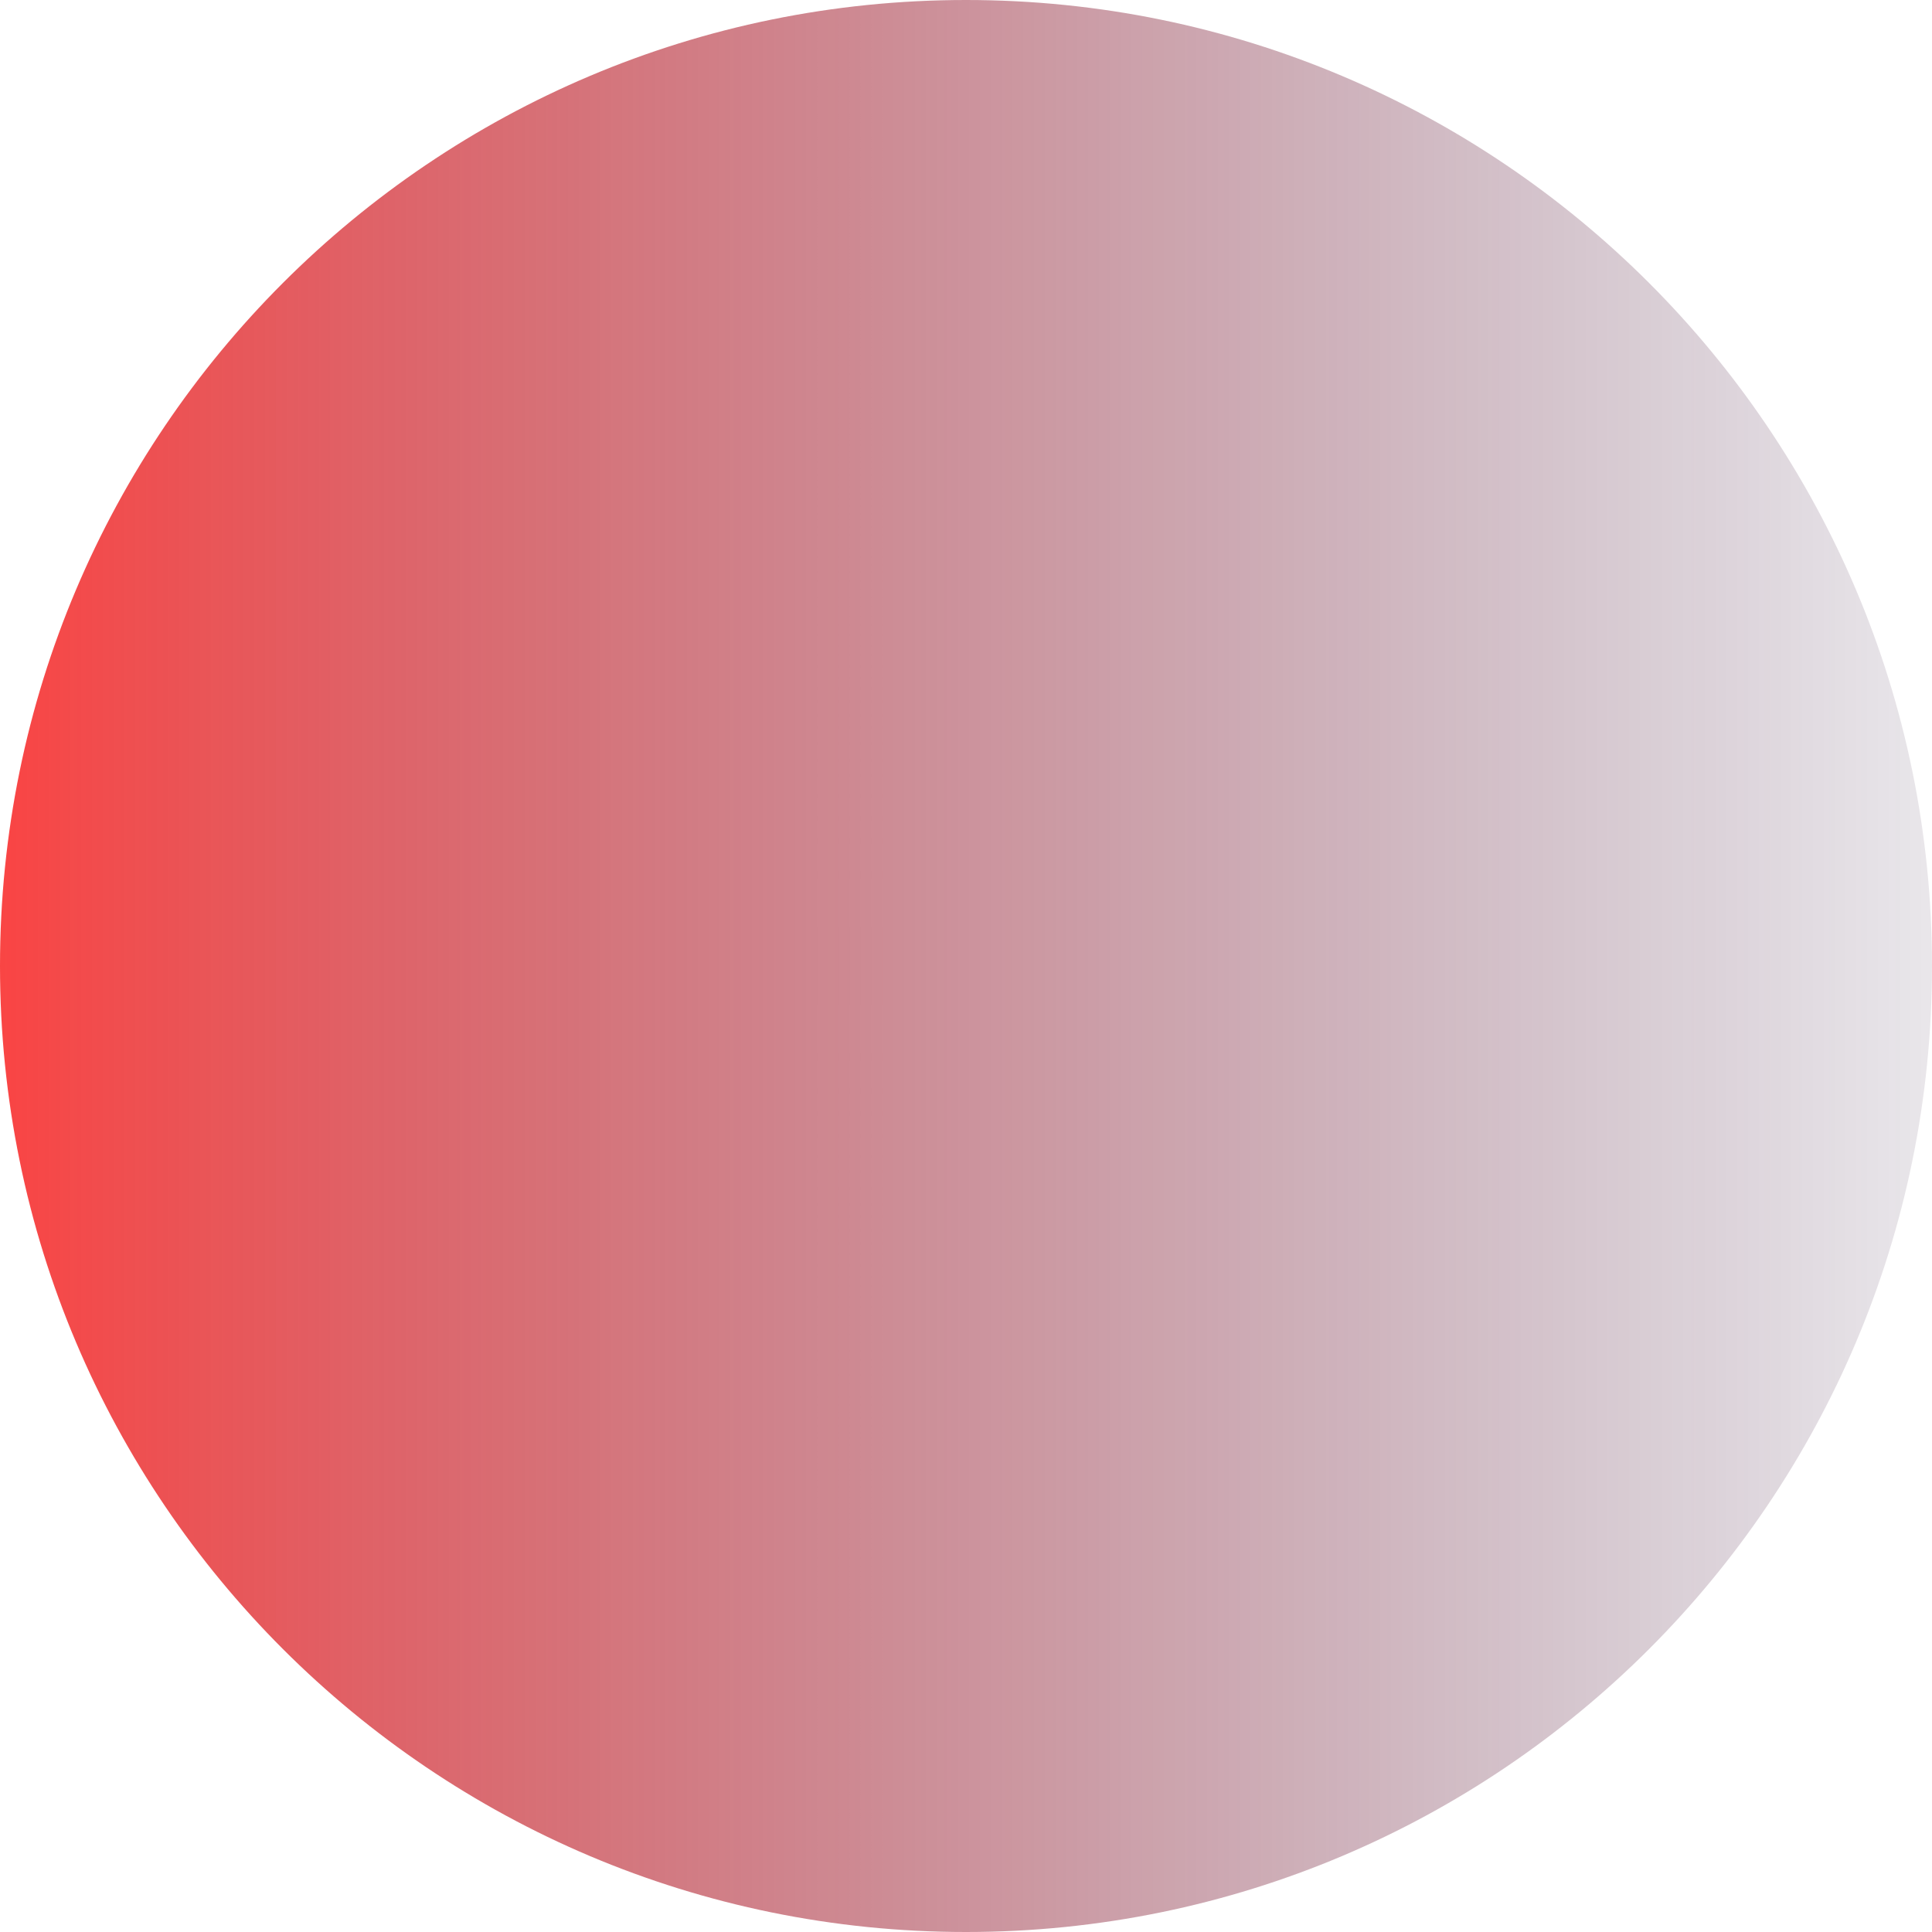
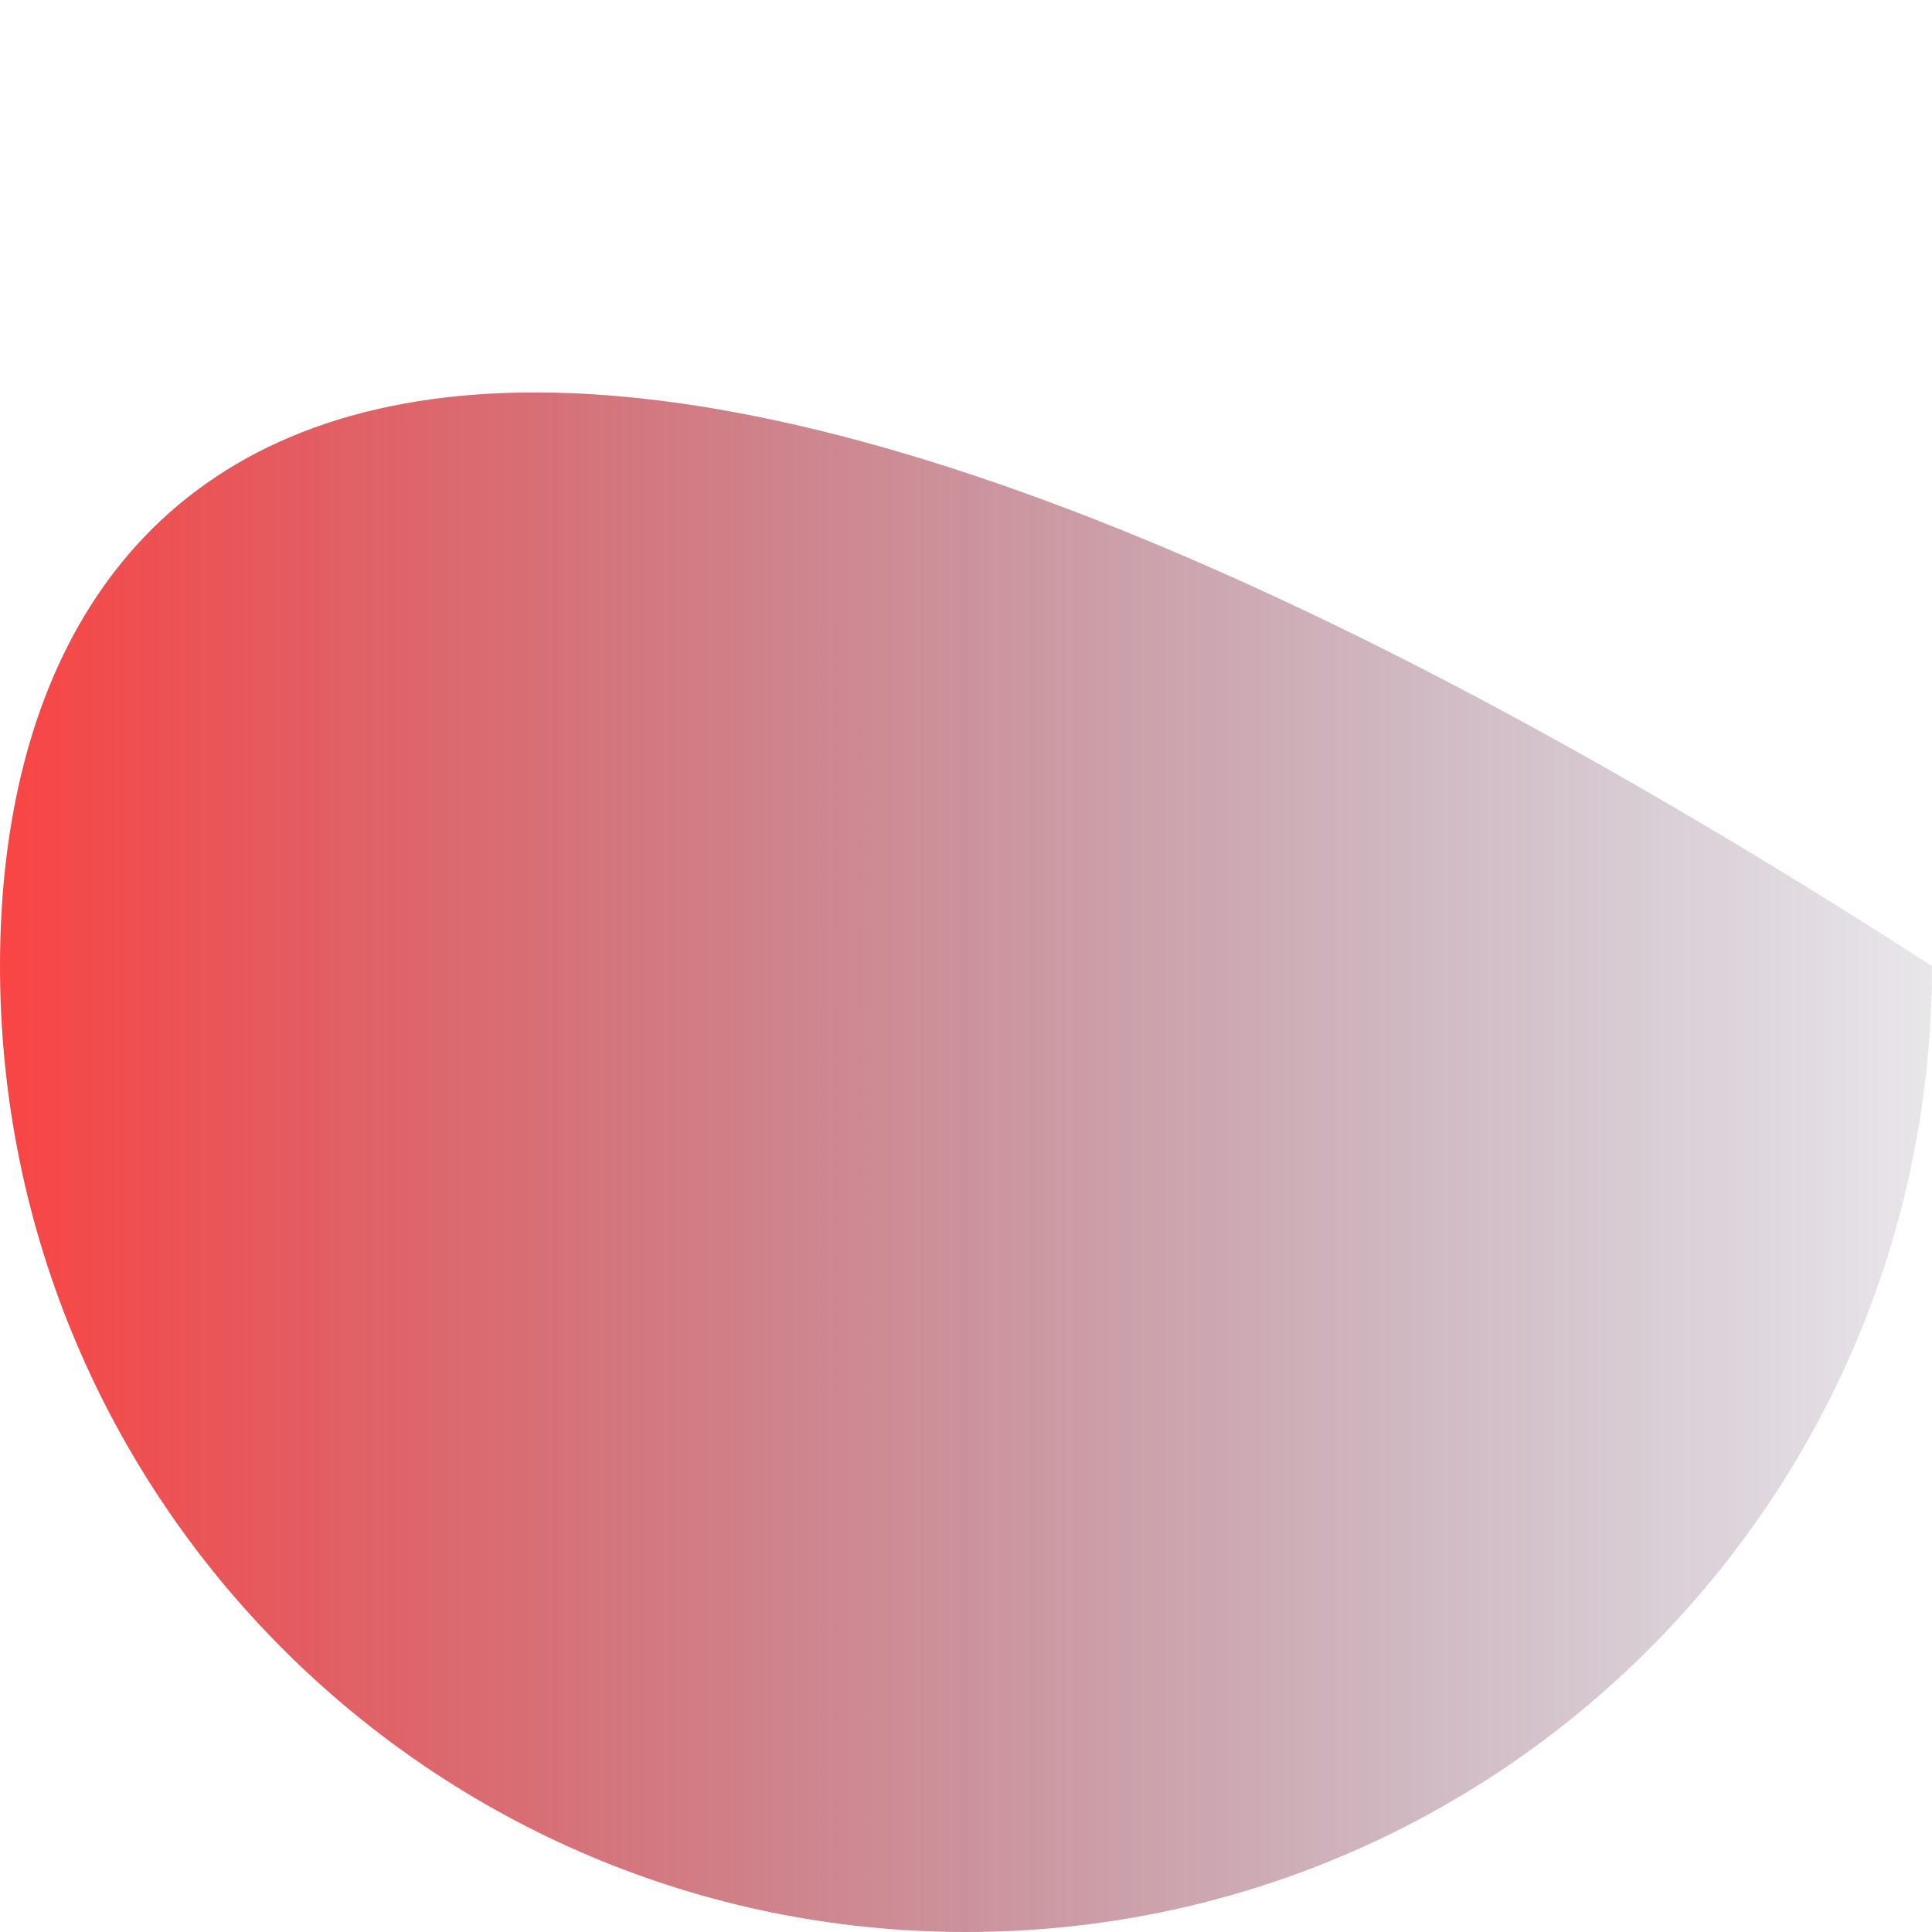
<svg xmlns="http://www.w3.org/2000/svg" width="500" height="500" viewBox="0 0 500 500" fill="none">
-   <path d="M250 500C388.071 500 500 388.071 500 250C500 111.929 388.071 0 250 0C111.929 0 0 111.929 0 250C0 388.071 111.929 500 250 500Z" fill="url(#paint0_linear)" />
+   <path d="M250 500C388.071 500 500 388.071 500 250C111.929 0 0 111.929 0 250C0 388.071 111.929 500 250 500Z" fill="url(#paint0_linear)" />
  <defs>
    <linearGradient id="paint0_linear" x1="0" y1="250" x2="500" y2="250" gradientUnits="userSpaceOnUse">
      <stop stop-color="#F81615" stop-opacity="0.8" />
      <stop offset="1" stop-color="#240631" stop-opacity="0.1" />
    </linearGradient>
  </defs>
</svg>